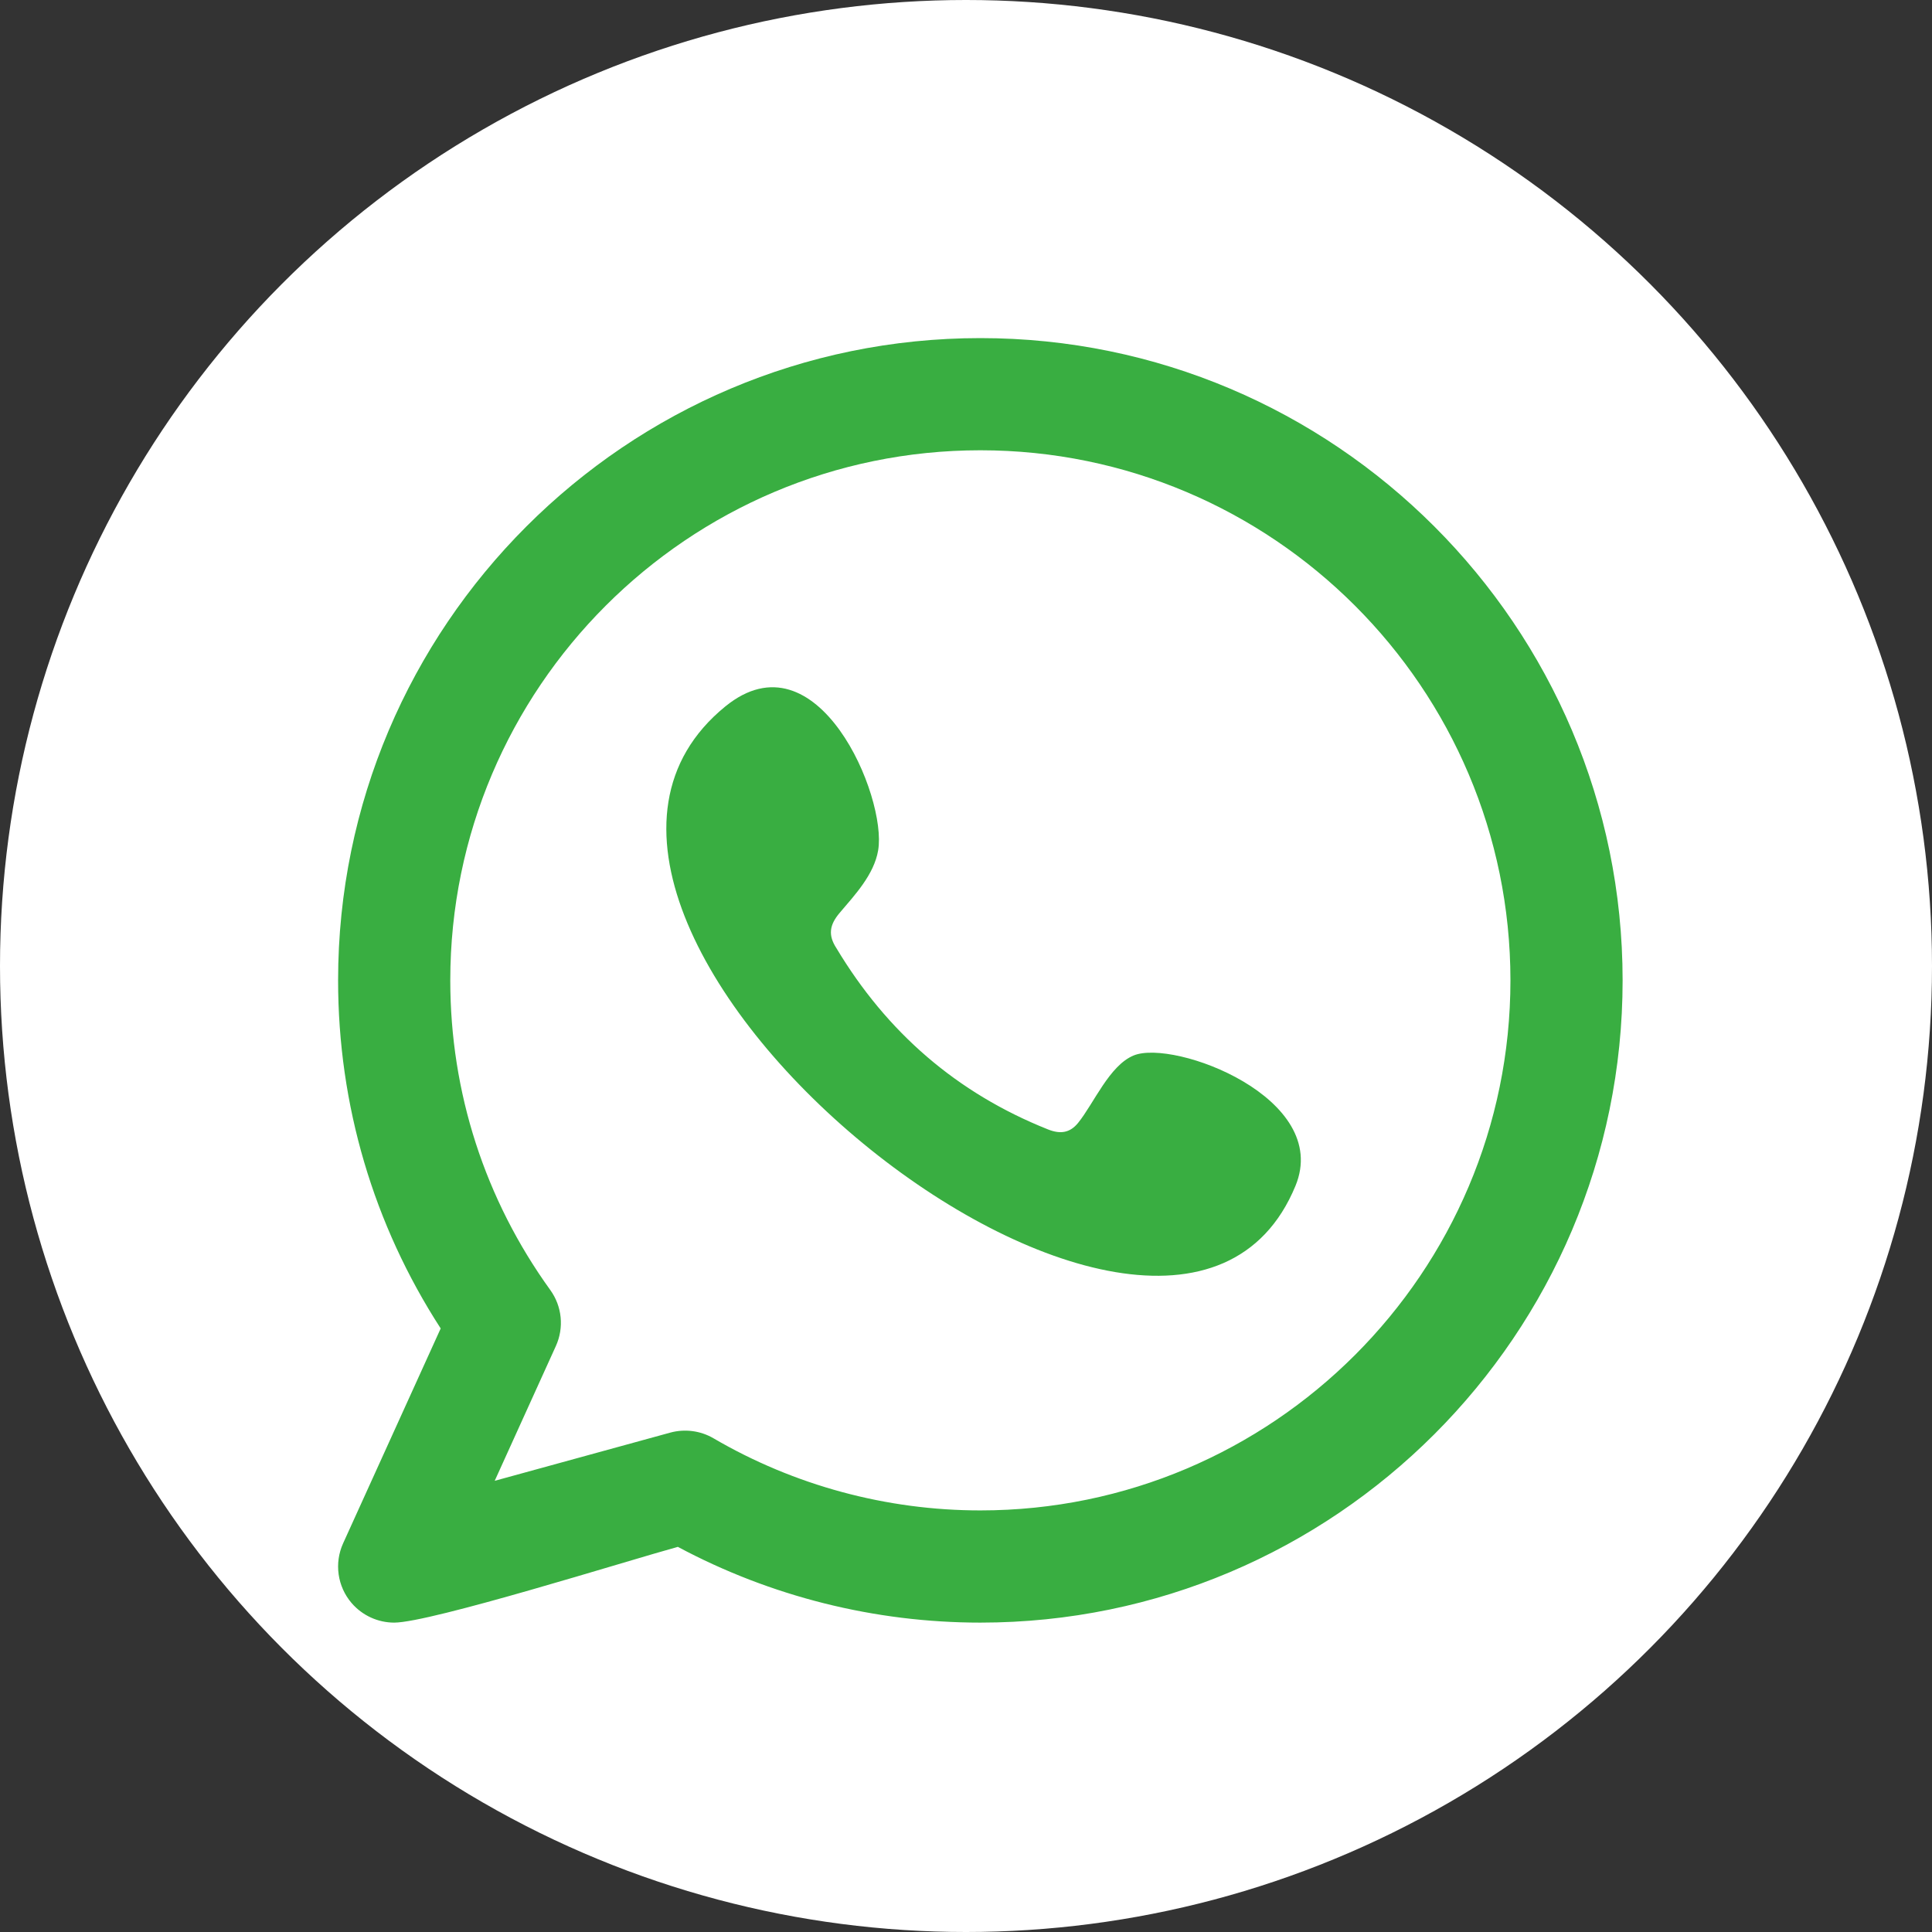
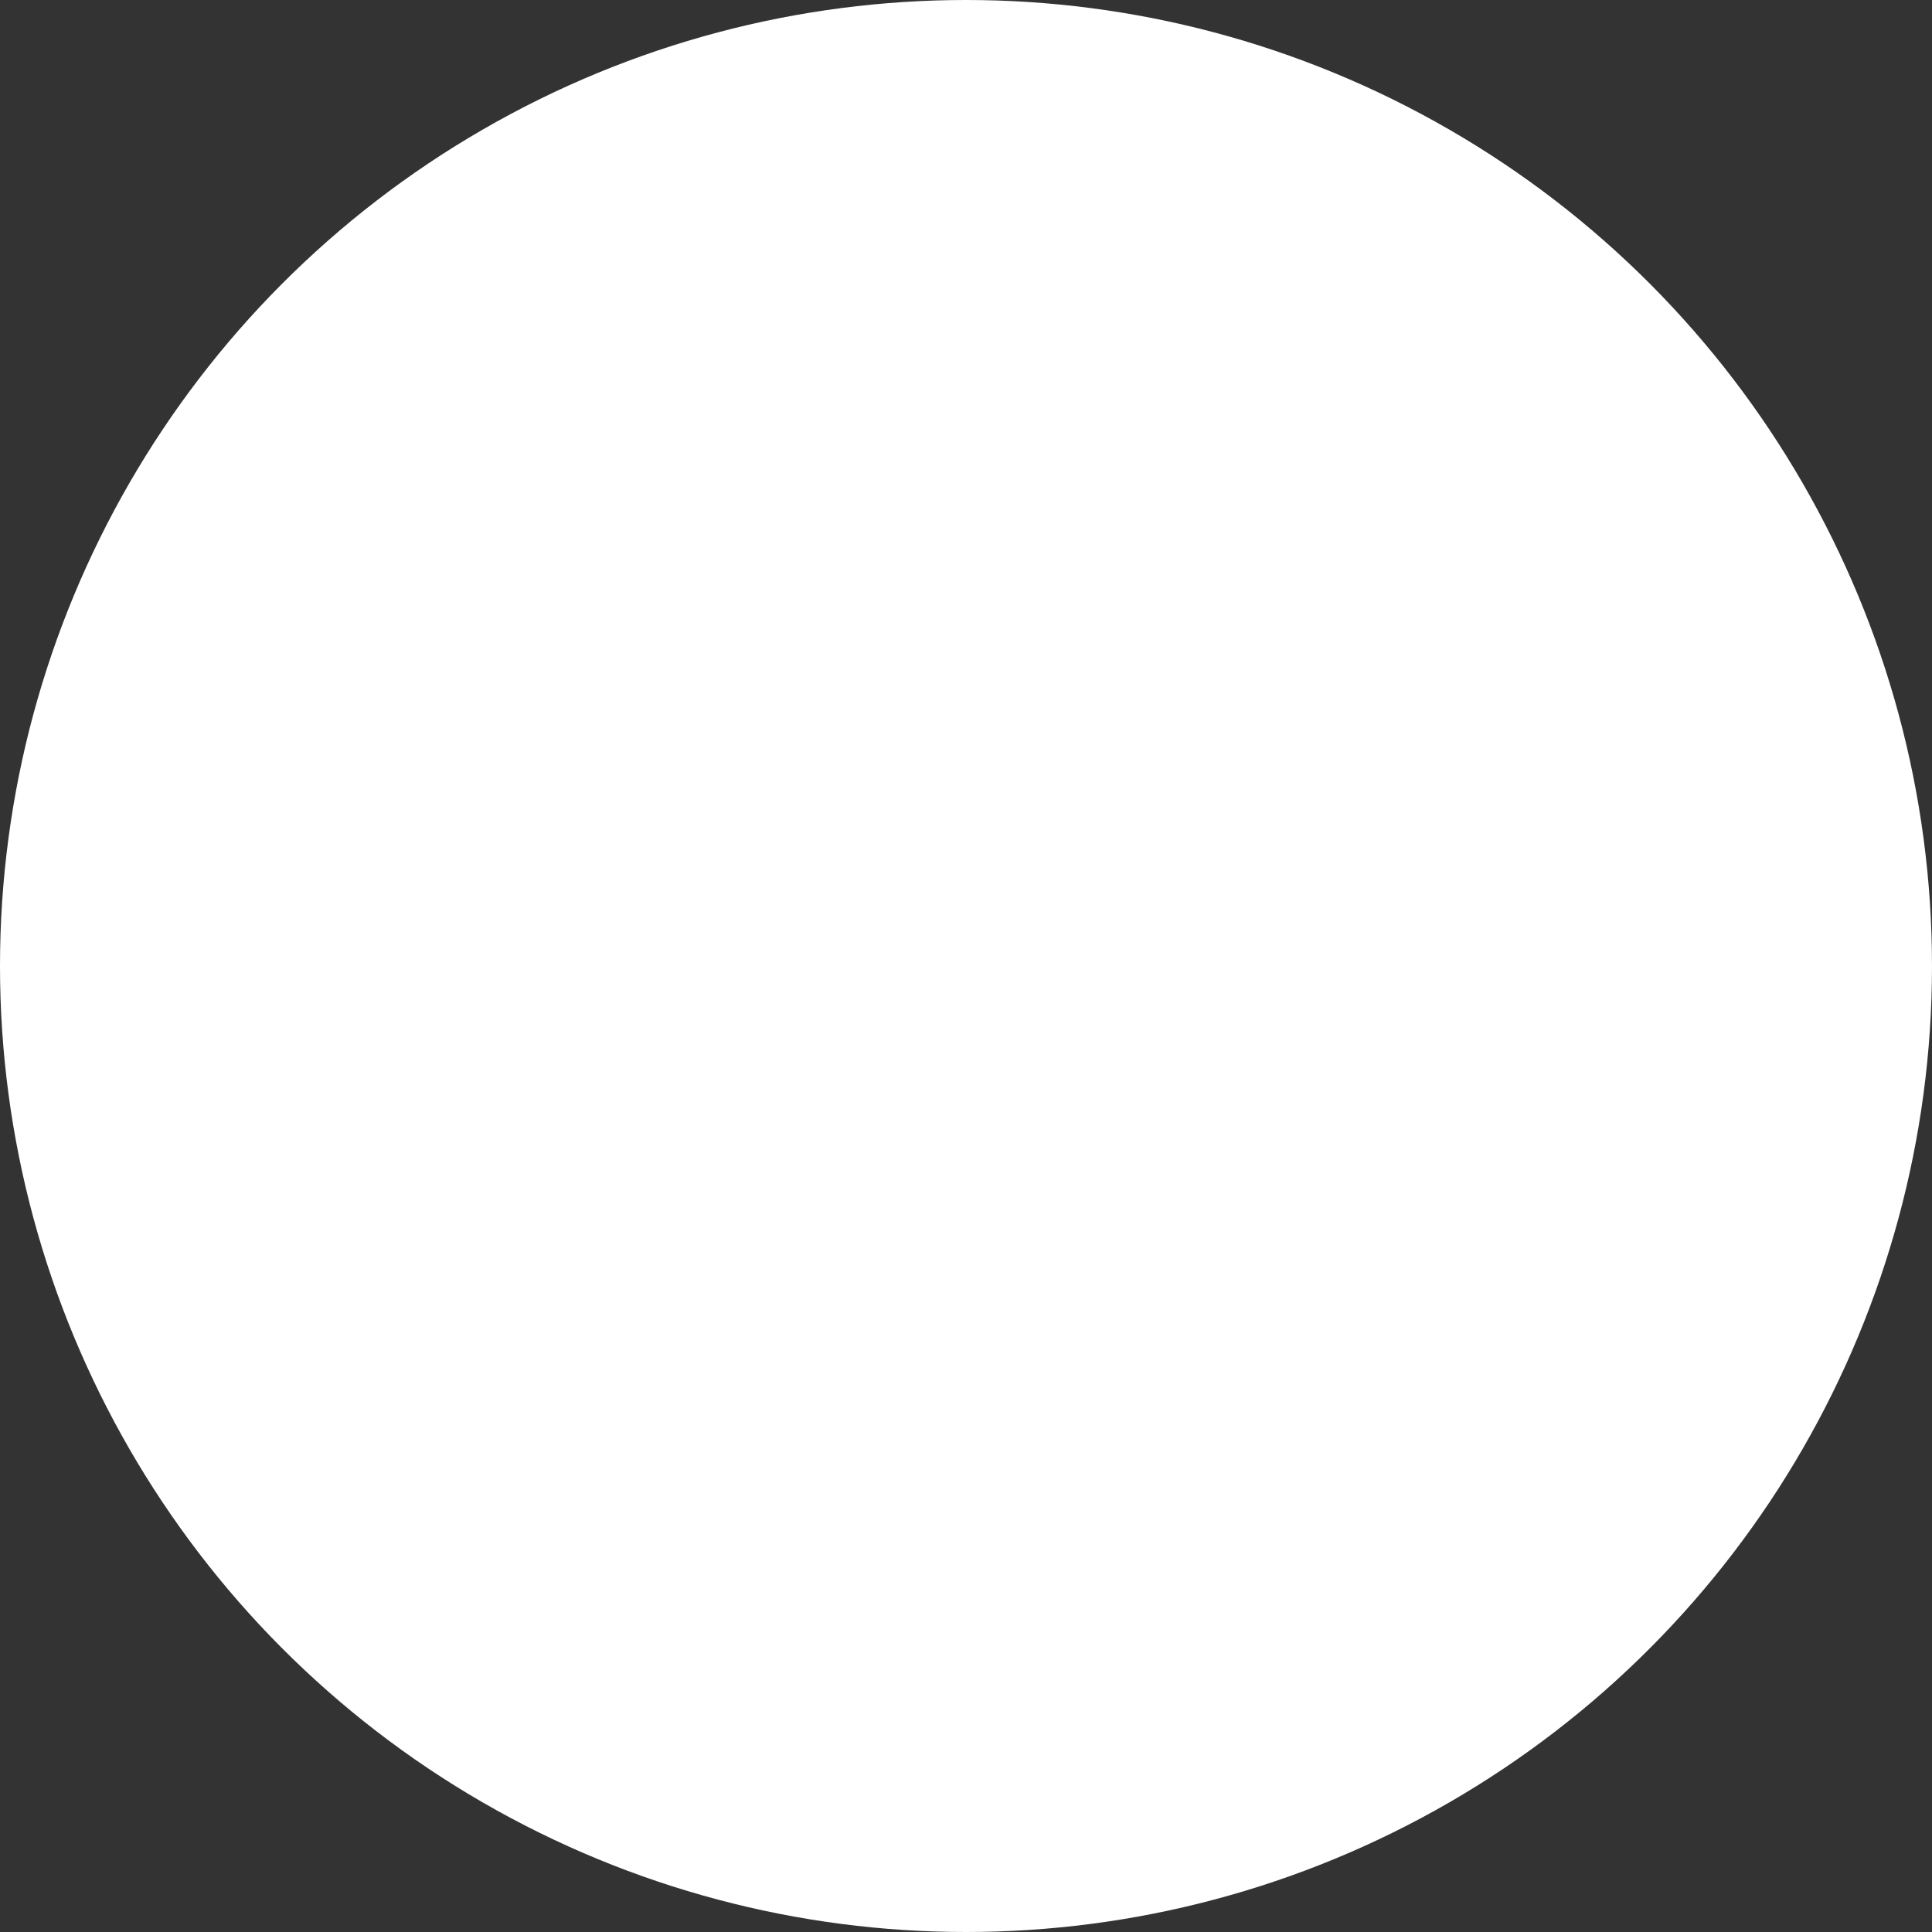
<svg xmlns="http://www.w3.org/2000/svg" width="80" height="80" viewBox="0 0 80 80" fill="none">
  <rect x="0" y="0" width="80" height="80" fill="#333333" stroke="none" />
  <circle cx="40" cy="40" r="40" fill="white" />
-   <path fill-rule="evenodd" clip-rule="evenodd" d="M46.944 43.704C45.938 44.115 45.294 45.691 44.642 46.496C44.308 46.909 43.909 46.973 43.394 46.766C39.616 45.261 36.72 42.74 34.635 39.263C34.282 38.724 34.345 38.298 34.771 37.797C35.401 37.055 36.192 36.213 36.362 35.213C36.741 33.003 33.85 26.145 30.034 29.252C19.051 38.202 48.355 61.939 53.644 49.101C55.14 45.462 48.612 43.02 46.944 43.704ZM40.595 62.543C36.711 62.543 32.889 61.511 29.543 59.556C29.005 59.241 28.356 59.158 27.756 59.321L20.485 61.317L23.017 55.737C23.362 54.977 23.274 54.093 22.787 53.418C20.078 49.663 18.645 45.229 18.645 40.595C18.645 28.491 28.491 18.645 40.595 18.645C52.698 18.645 62.544 28.491 62.544 40.595C62.544 52.697 52.697 62.543 40.595 62.543ZM40.595 14C25.93 14 14 25.93 14 40.595C14 45.754 15.465 50.708 18.248 55.008L14.208 63.905C13.835 64.727 13.971 65.689 14.555 66.374C15.004 66.898 15.653 67.189 16.323 67.189C17.821 67.189 25.99 64.622 28.068 64.052C31.911 66.108 36.221 67.189 40.595 67.189C55.258 67.189 67.189 55.258 67.189 40.595C67.189 25.93 55.258 14 40.595 14Z" fill="#39AE41" />
</svg>